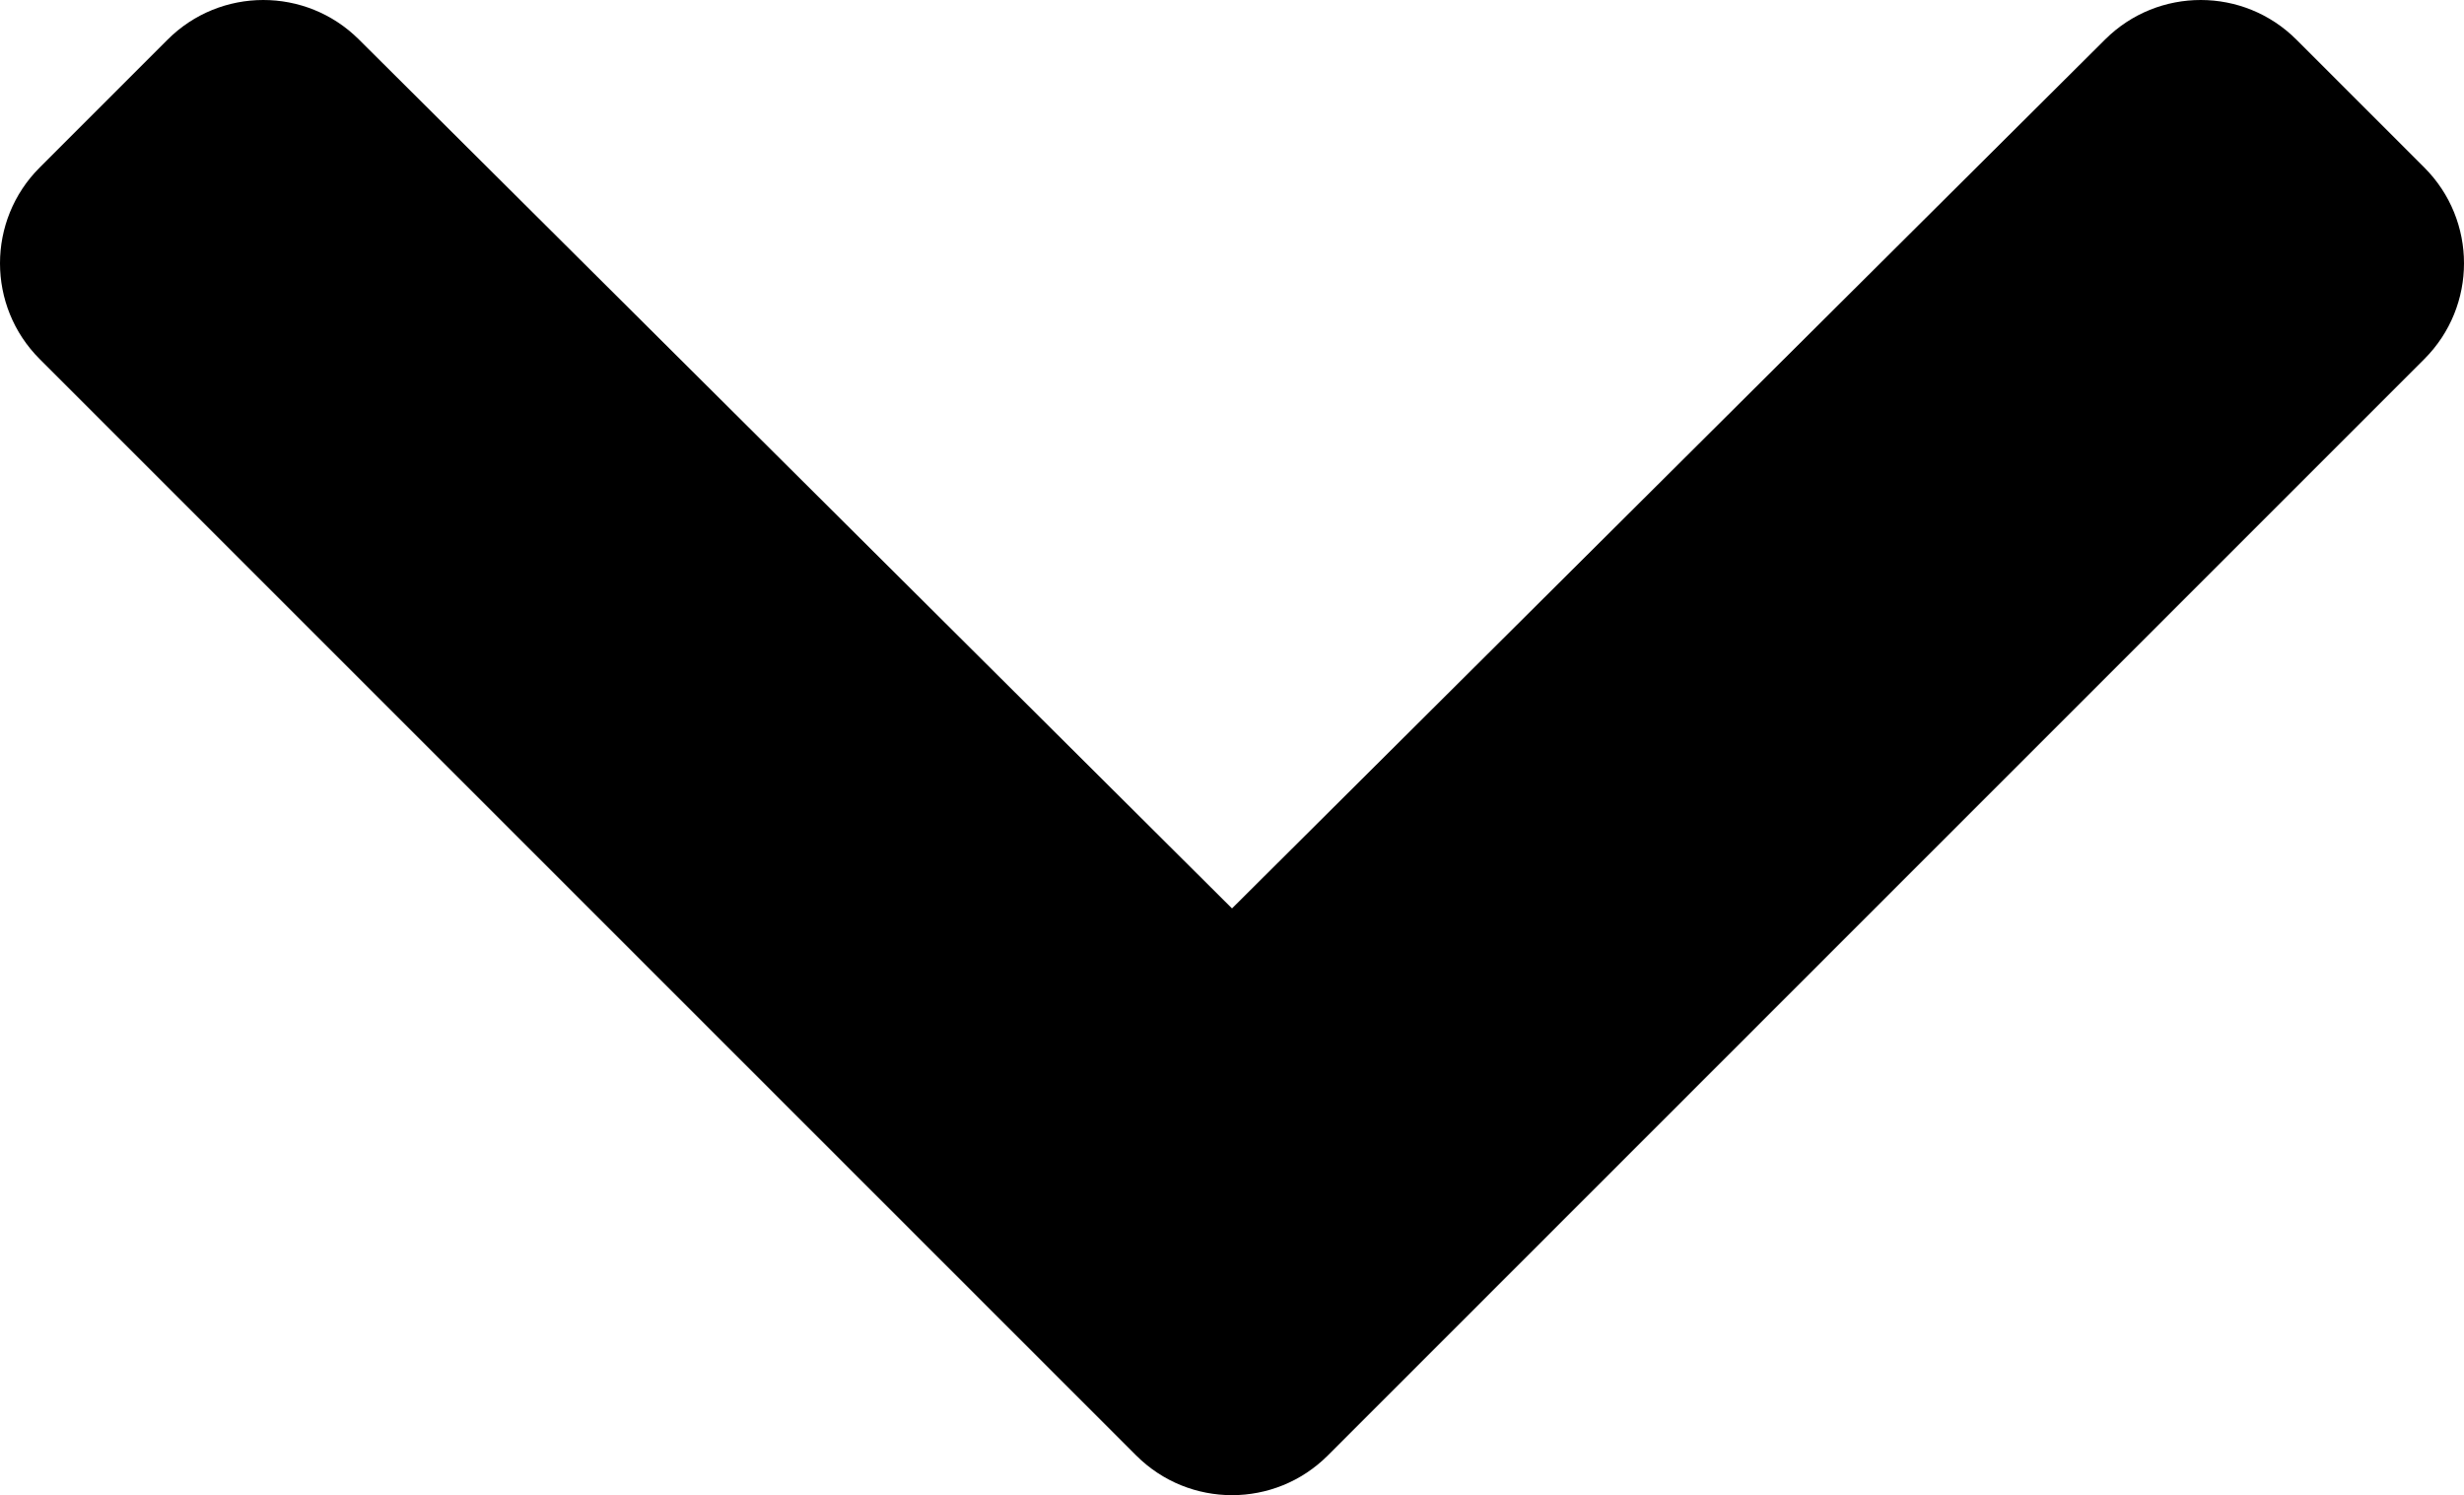
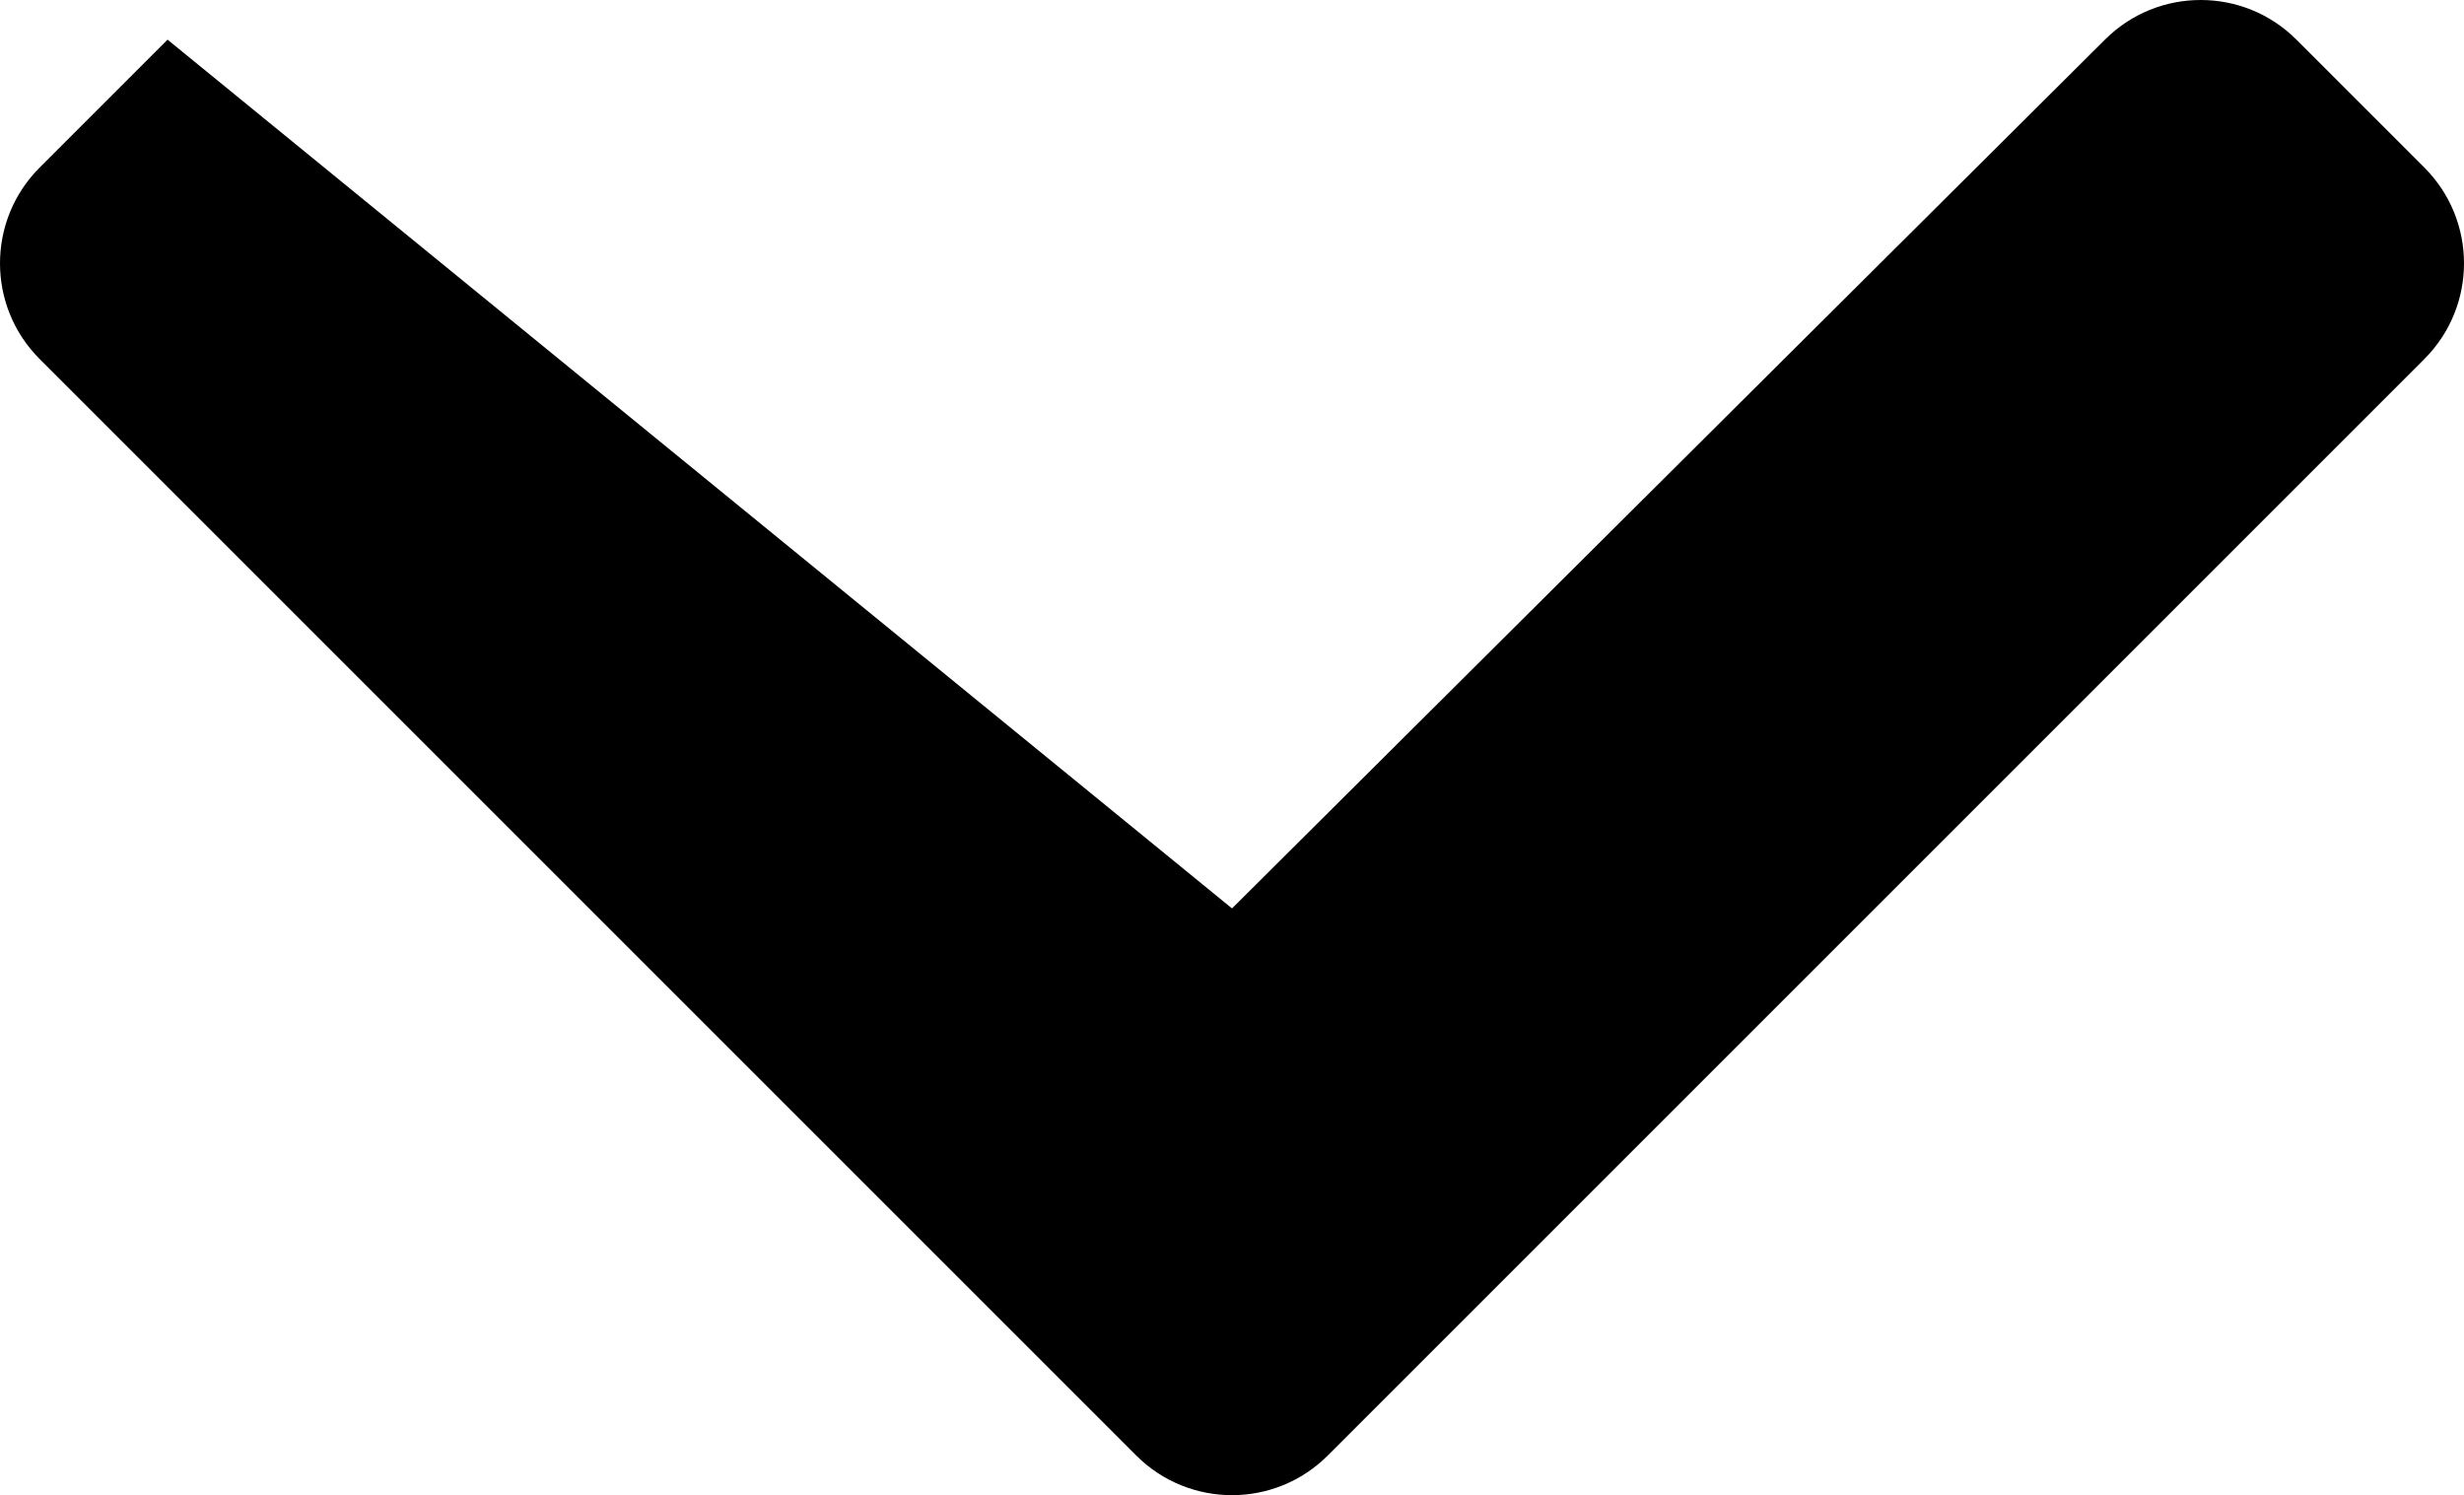
<svg xmlns="http://www.w3.org/2000/svg" viewBox="24.174 106.118 436.686 265.01" width="436.686" height="265.01">
-   <path d="M 225.547 364.1 L 31.204 169.756 C 21.831 160.383 21.831 145.187 31.204 135.815 L 53.871 113.148 C 63.228 103.791 78.393 103.773 87.772 113.108 L 242.518 267.129 L 397.263 113.108 C 406.642 103.773 421.807 103.791 431.164 113.148 L 453.831 135.815 C 463.204 145.188 463.204 160.384 453.831 169.756 L 259.489 364.1 C 250.116 373.472 234.92 373.472 225.547 364.1 Z" />
+   <path d="M 225.547 364.1 L 31.204 169.756 C 21.831 160.383 21.831 145.187 31.204 135.815 L 53.871 113.148 L 242.518 267.129 L 397.263 113.108 C 406.642 103.773 421.807 103.791 431.164 113.148 L 453.831 135.815 C 463.204 145.188 463.204 160.384 453.831 169.756 L 259.489 364.1 C 250.116 373.472 234.92 373.472 225.547 364.1 Z" />
</svg>